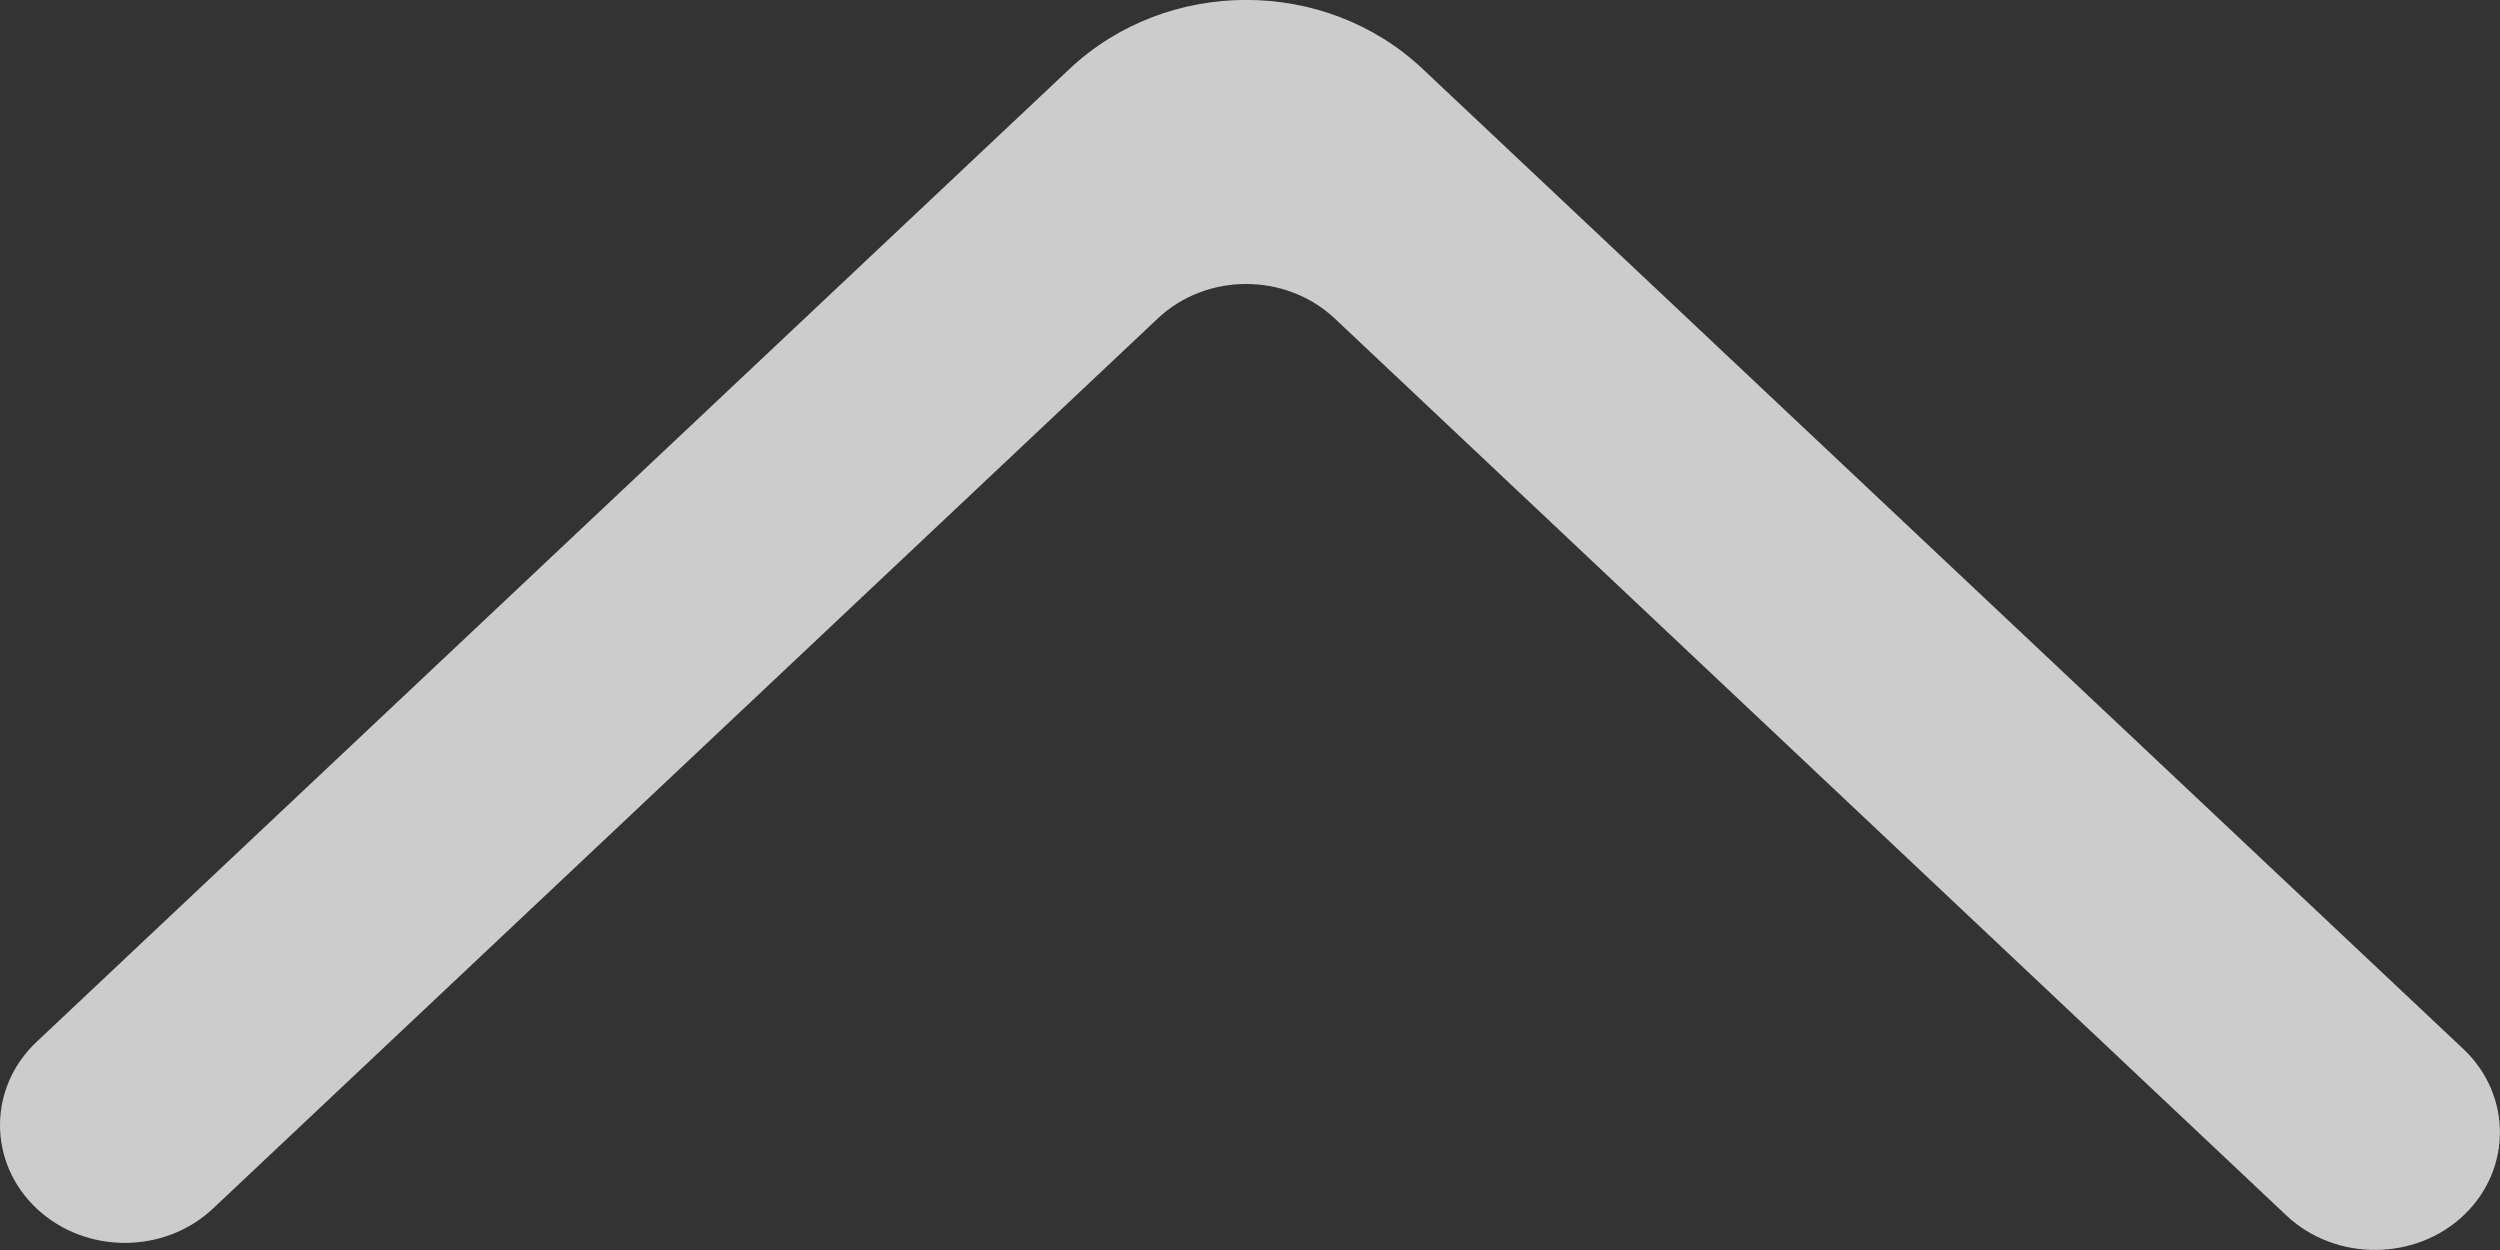
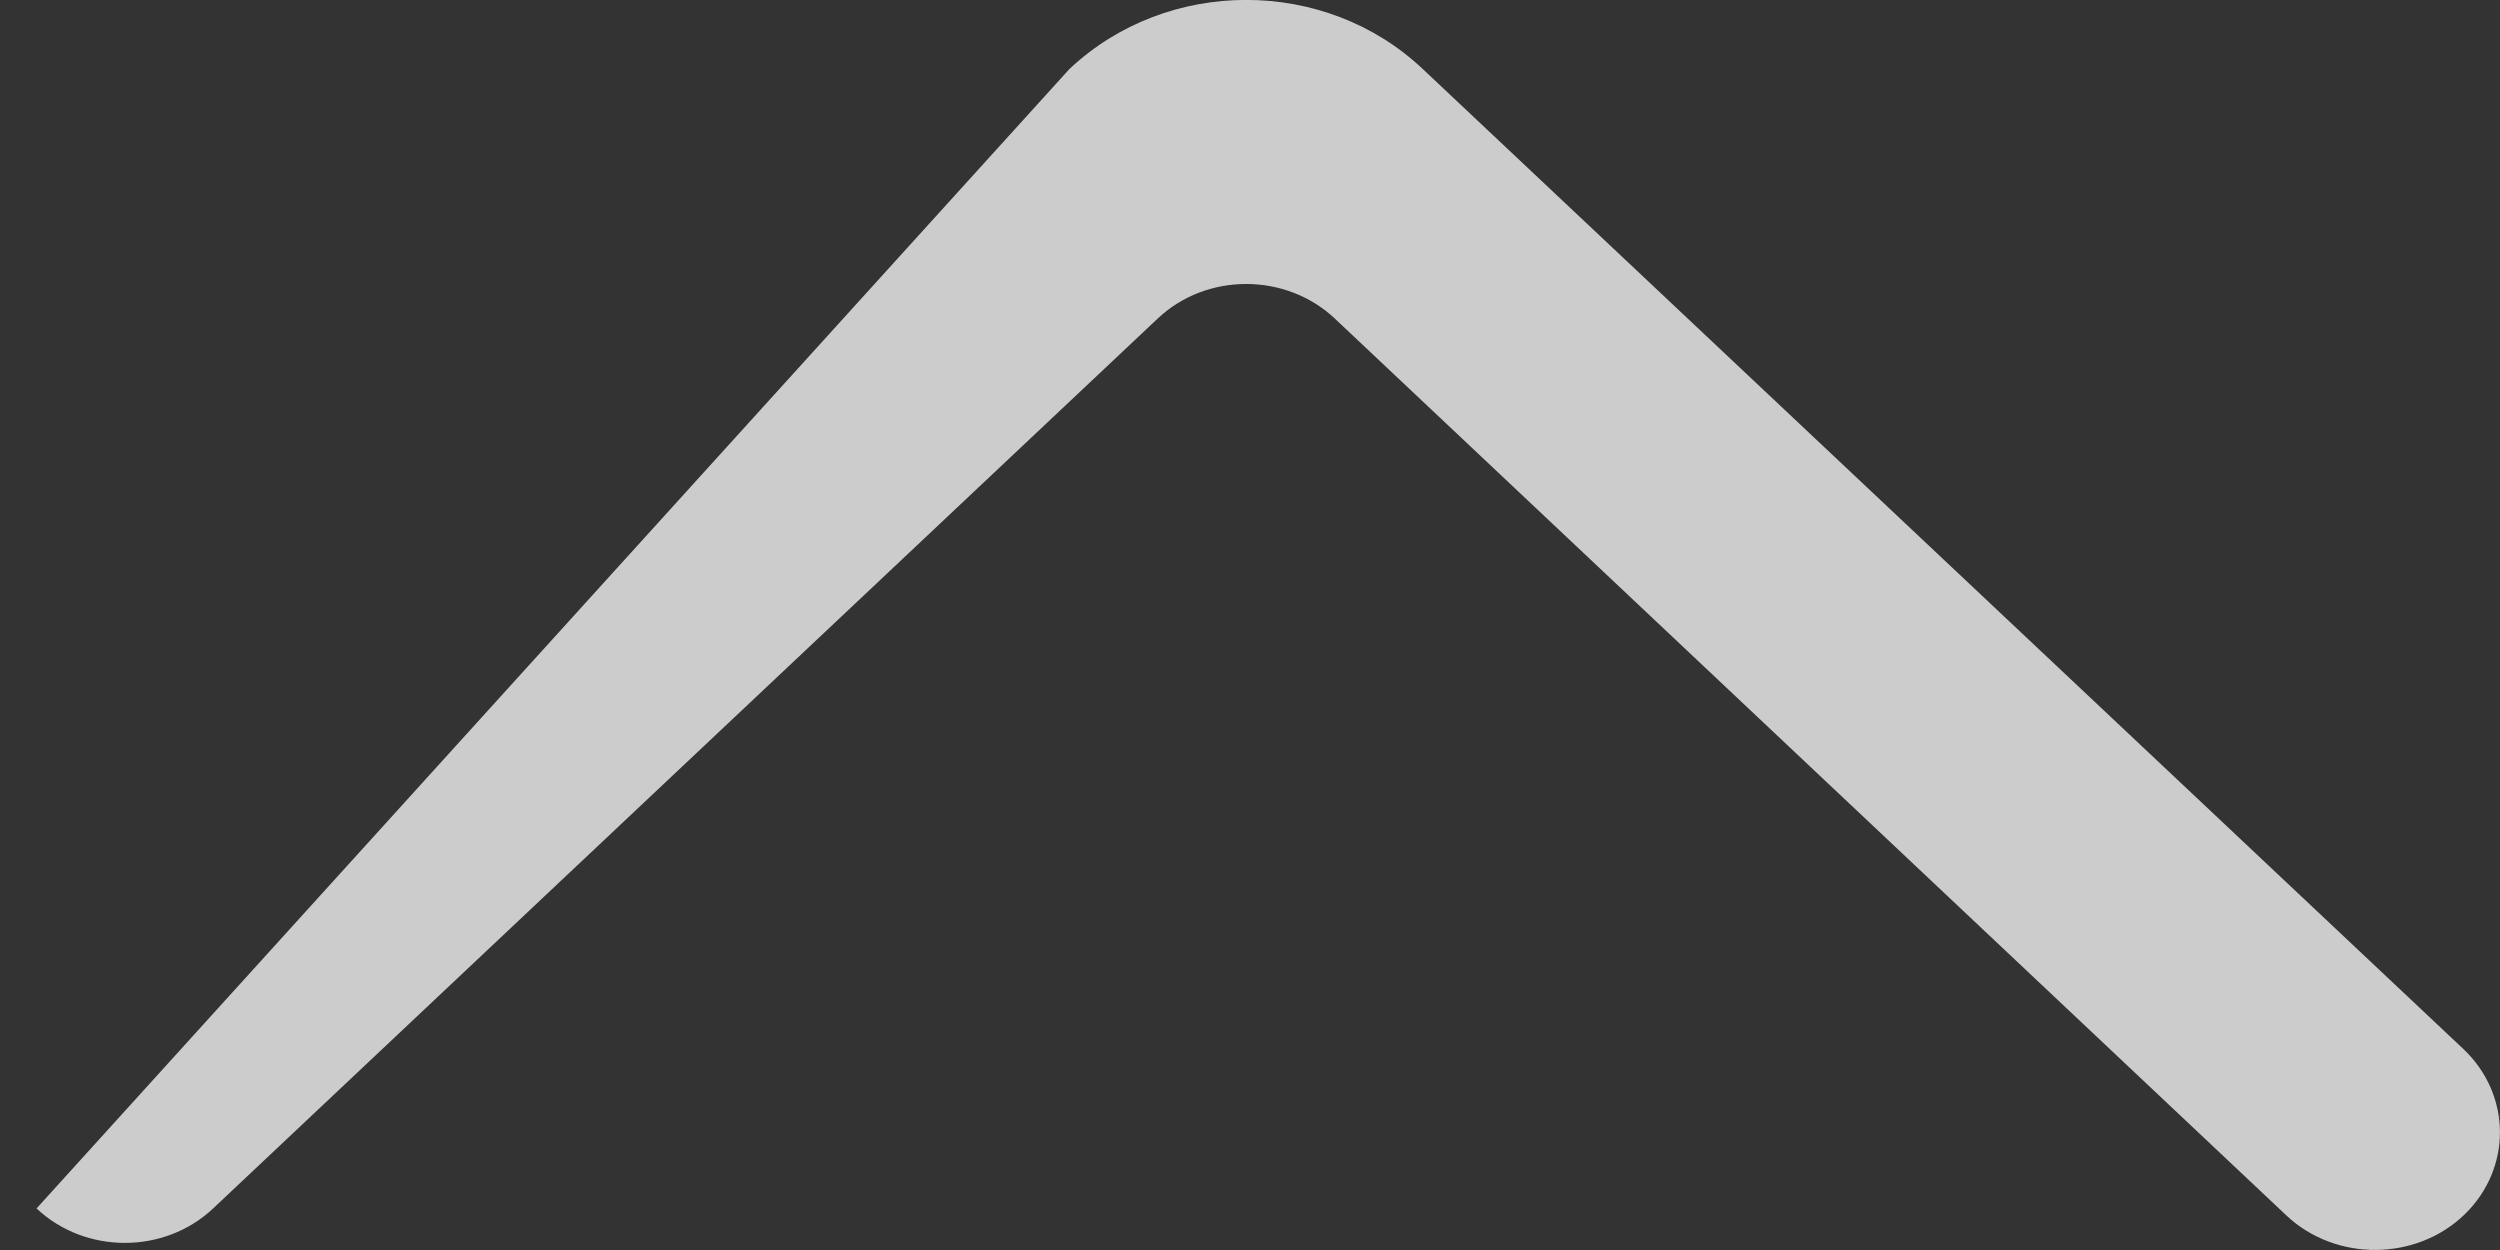
<svg xmlns="http://www.w3.org/2000/svg" width="8px" height="4px" viewBox="0 0 8 4" version="1.1">
  <rect x="0" y="0" width="8" height="4" fill="#333333" stroke="none" />
  <title>chevron-right</title>
  <desc>Created with Sketch.</desc>
  <g id="Website" stroke="none" stroke-width="1" fill="none" fill-rule="evenodd" opacity="0.75">
    <g id="Fixed-blocks" transform="translate(-1521, -534)" fill="#FFFFFF">
      <g id="nav-main" transform="translate(240, 520)">
        <g id="chevron-right" transform="translate(1285, 16) scale(1, -1) translate(-1285, -16) translate(1281, 14)">
-           <path d="M2.133,5.883 L2.133,5.883 C2.28,6.039 2.519,6.039 2.666,5.883 L5.779,2.578 C6.074,2.265 6.074,1.759 5.779,1.447 L2.643,-1.883 C2.497,-2.037 2.262,-2.039 2.114,-1.887 L2.114,-1.887 C1.964,-1.732 1.962,-1.475 2.11,-1.317 L4.981,1.729 C5.128,1.886 5.128,2.139 4.981,2.295 L2.133,5.318 C1.986,5.474 1.986,5.727 2.133,5.883" id="arrow_right-[#336]-copy-2" transform="translate(4, 2) rotate(90) translate(-4, -2) " />
+           <path d="M2.133,5.883 L2.133,5.883 L5.779,2.578 C6.074,2.265 6.074,1.759 5.779,1.447 L2.643,-1.883 C2.497,-2.037 2.262,-2.039 2.114,-1.887 L2.114,-1.887 C1.964,-1.732 1.962,-1.475 2.11,-1.317 L4.981,1.729 C5.128,1.886 5.128,2.139 4.981,2.295 L2.133,5.318 C1.986,5.474 1.986,5.727 2.133,5.883" id="arrow_right-[#336]-copy-2" transform="translate(4, 2) rotate(90) translate(-4, -2) " />
        </g>
      </g>
    </g>
  </g>
</svg>